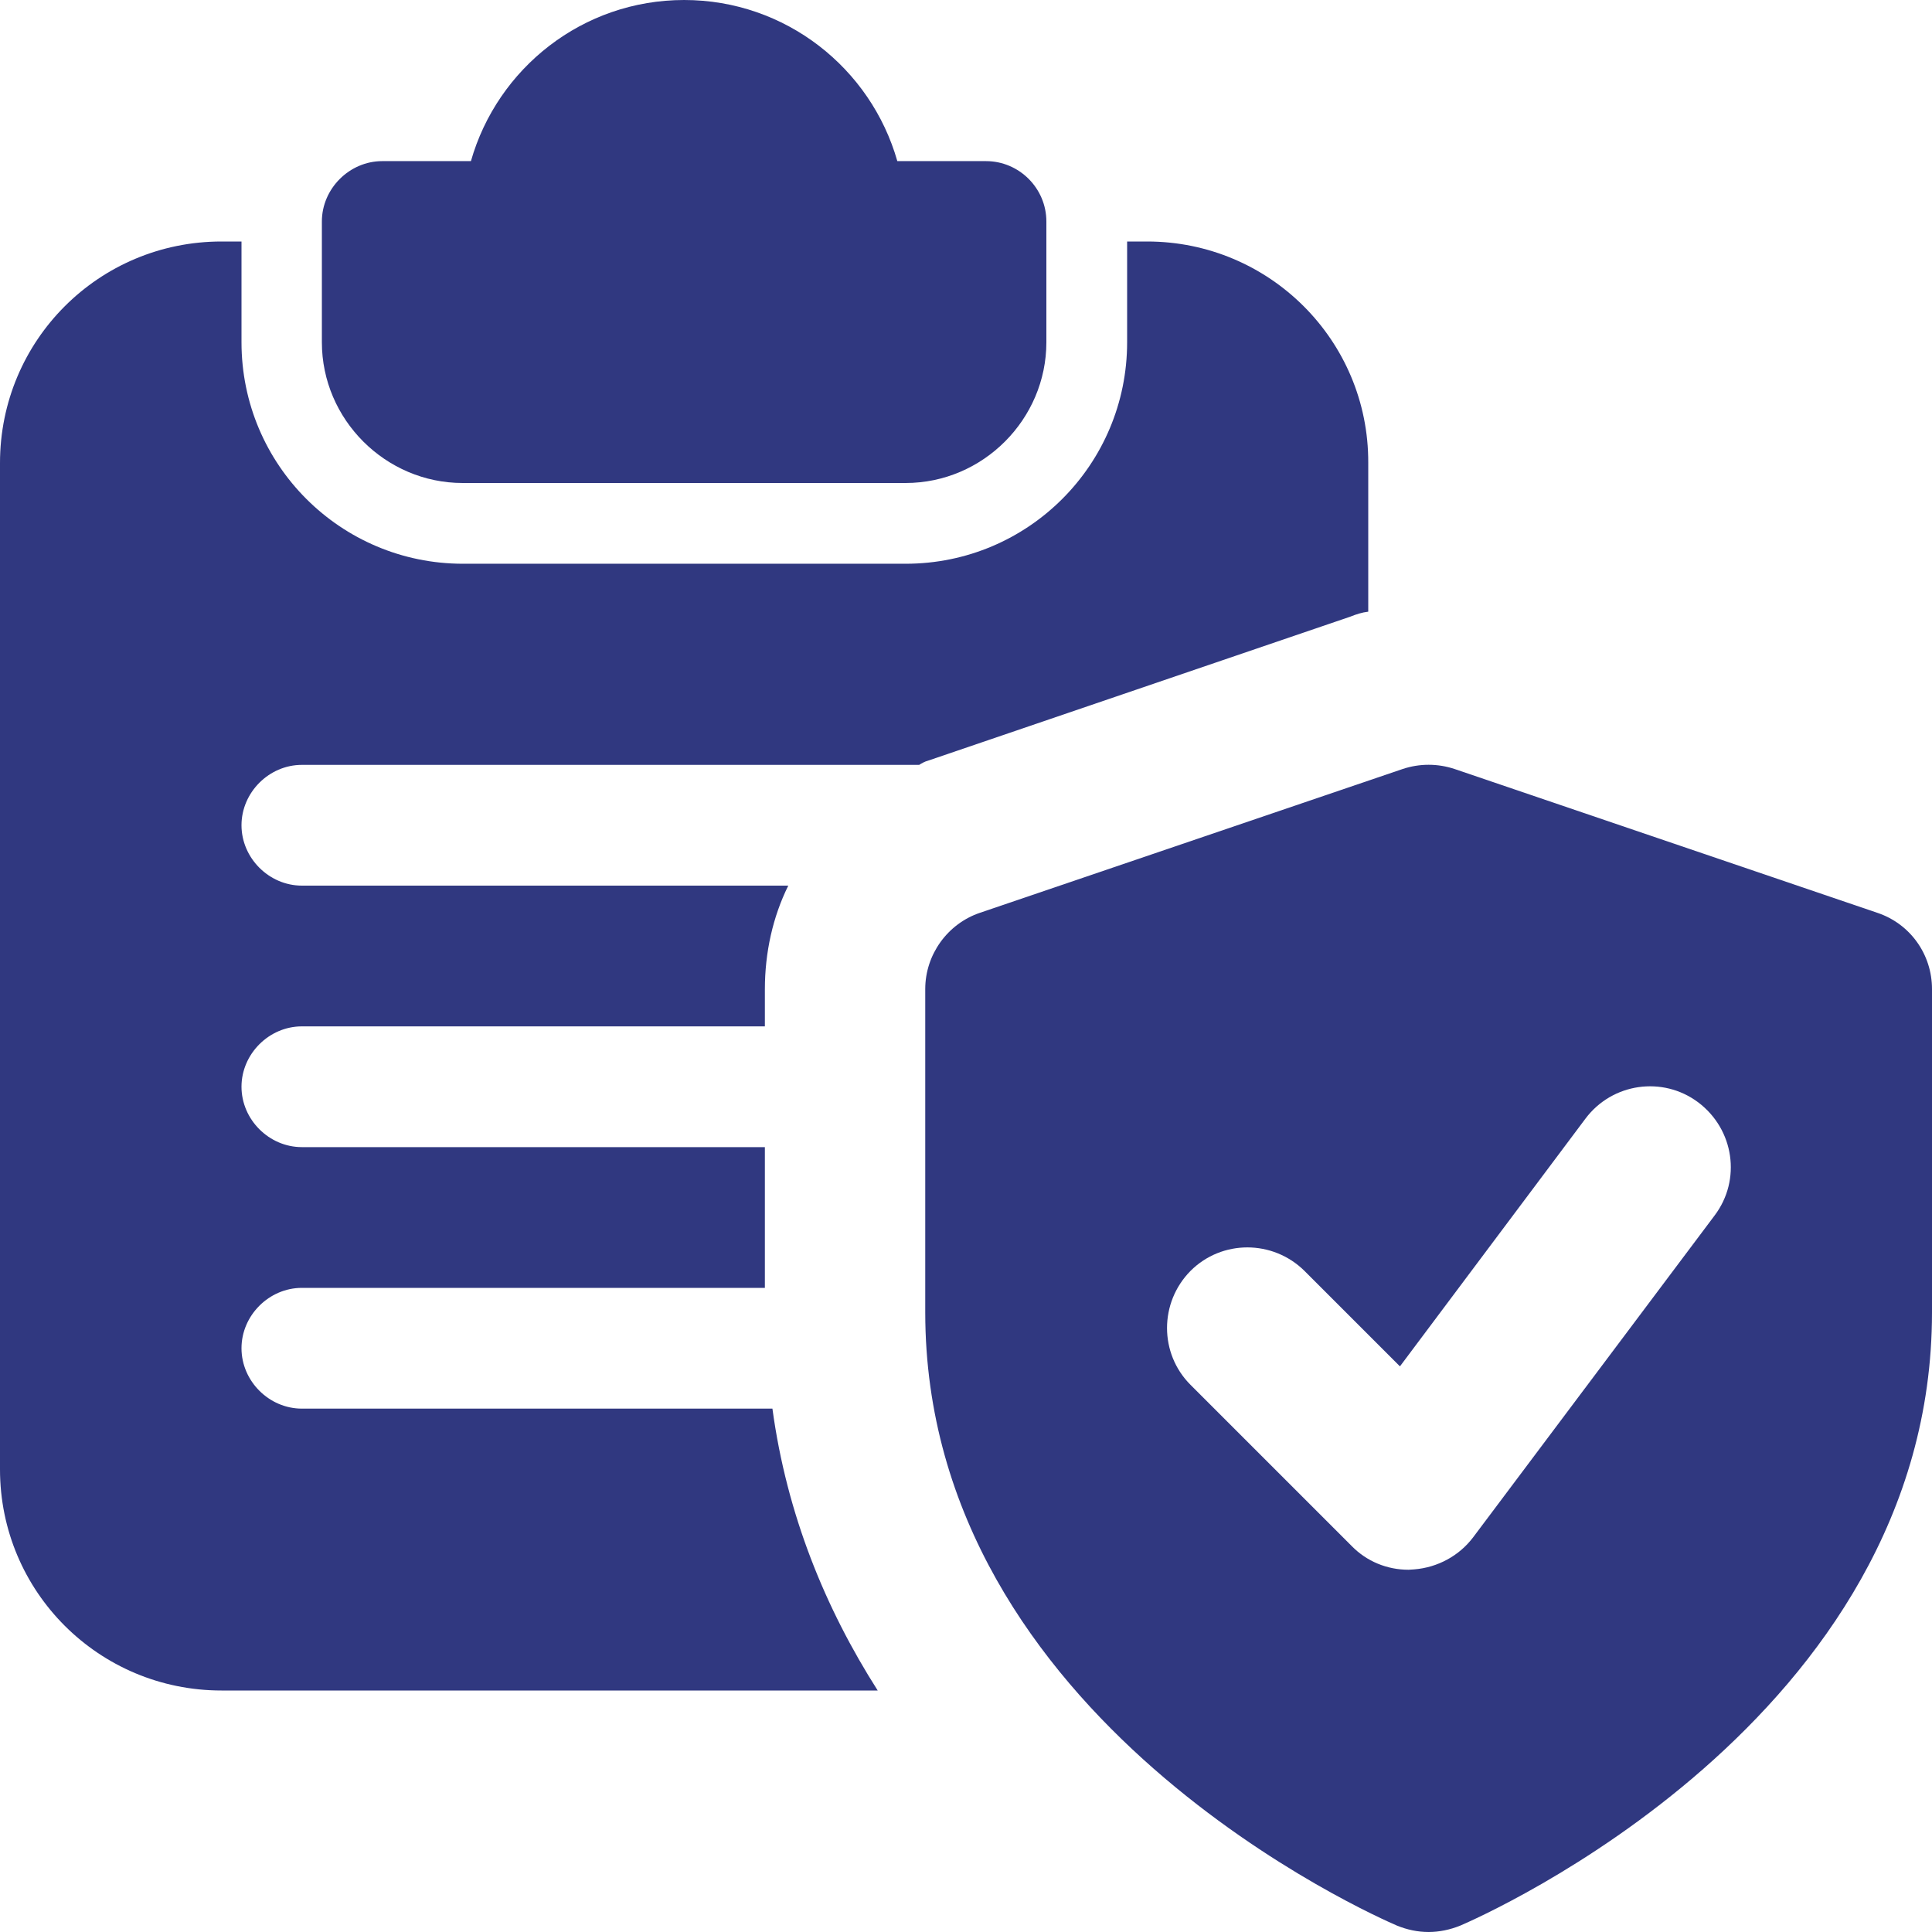
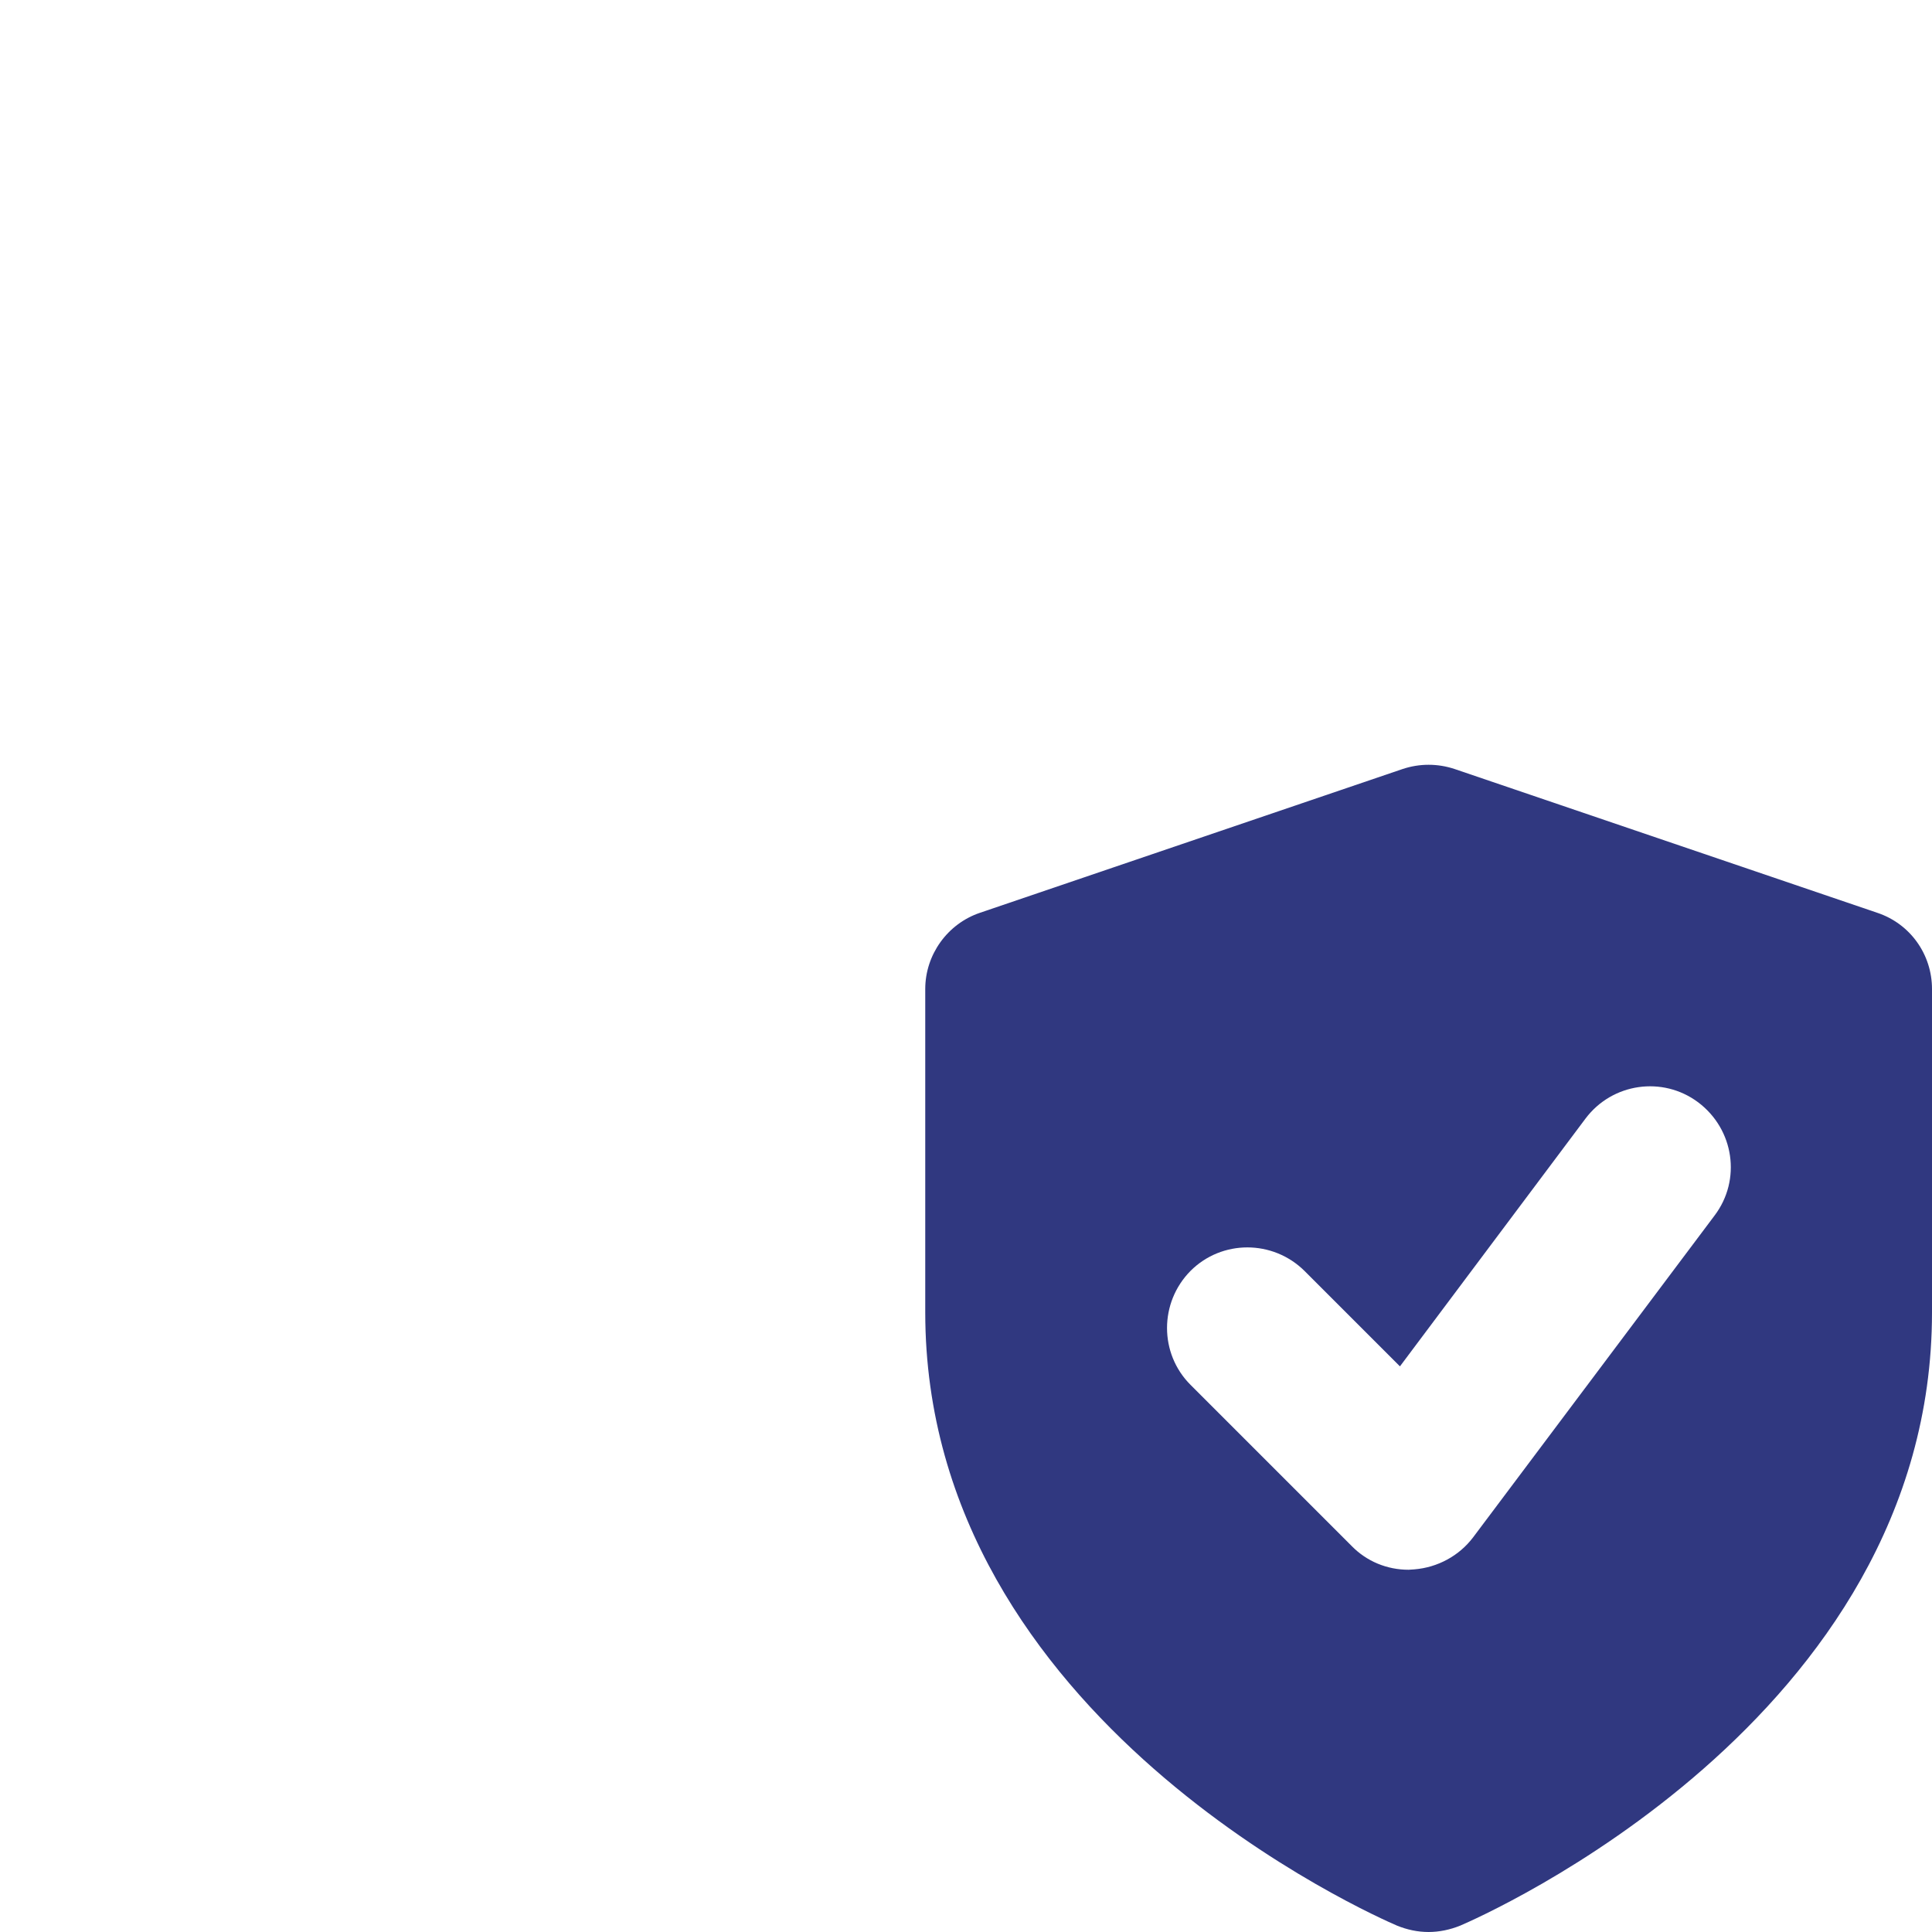
<svg xmlns="http://www.w3.org/2000/svg" version="1.1" id="bold" x="0px" y="0px" viewBox="0 0 512 512" style="enable-background:new 0 0 512 512;" xml:space="preserve">
  <style type="text/css">
	.st0{fill:#303880;}
</style>
  <g>
-     <path class="st0" d="M261.3,42.7h-23.5C230.8,18.1,208.2,0,181.3,0s-49.5,18.1-56.5,42.7h-23.5c-8.7,0-16,7.3-16,16v32   c0,20.5,16.9,37.3,37.3,37.3H240c20.5,0,37.3-16.9,37.3-37.3v-32C277.3,49.9,270.1,42.7,261.3,42.7z" />
-     <path class="st0" d="M304,64h-5.3v26.7c0,32.4-26.2,58.7-58.7,58.7H122.7c-32.4,0-58.7-26.2-58.7-58.7V64h-5.3   C26.2,64,0,90.2,0,122.7v266.7C0,421.8,26.2,448,58.7,448h173.9c-13.9-21.8-24.1-46.7-27.9-74.7H80c-8.7,0-16-7.3-16-16   s7.3-16,16-16h122.7V304H80c-8.7,0-16-7.3-16-16c0-8.7,7.3-16,16-16h122.7v-9.8c0-9.8,2.1-19.2,6.2-27.5H80c-8.7,0-16-7.3-16-16   s7.3-16,16-16h163.6c0.6-0.4,1.5-0.9,2.3-1.1l112-38.2c1.5-0.6,3-1.1,4.7-1.3v-39.5C362.7,90.2,336.4,64,304,64L304,64z" />
    <path class="st0" d="M497.5,241.9l-112-38.1c-4.5-1.5-9.3-1.5-13.8,0l-112,38.1c-8.6,2.9-14.5,11.1-14.5,20.2v85.7   c0,108.1,119.9,160.3,125,162.5c2.7,1.1,5.5,1.7,8.4,1.7c2.8,0,5.7-0.6,8.4-1.7c5.1-2.2,125-54.4,125-162.5v-85.7   C512,252.9,506.2,244.8,497.5,241.9L497.5,241.9z M454.4,322.1l-64,85.3c-3.7,4.9-9.4,8-15.6,8.5c-0.5,0-1,0.1-1.5,0.1   c-5.7,0-11.1-2.2-15.1-6.3l-42.7-42.7c-8.3-8.3-8.3-21.8,0-30.2c8.3-8.3,21.8-8.3,30.2,0l25.3,25.3l49.2-65.7   c7.1-9.4,20.4-11.3,29.8-4.3C459.6,299.3,461.5,312.7,454.4,322.1L454.4,322.1z" />
  </g>
</svg>